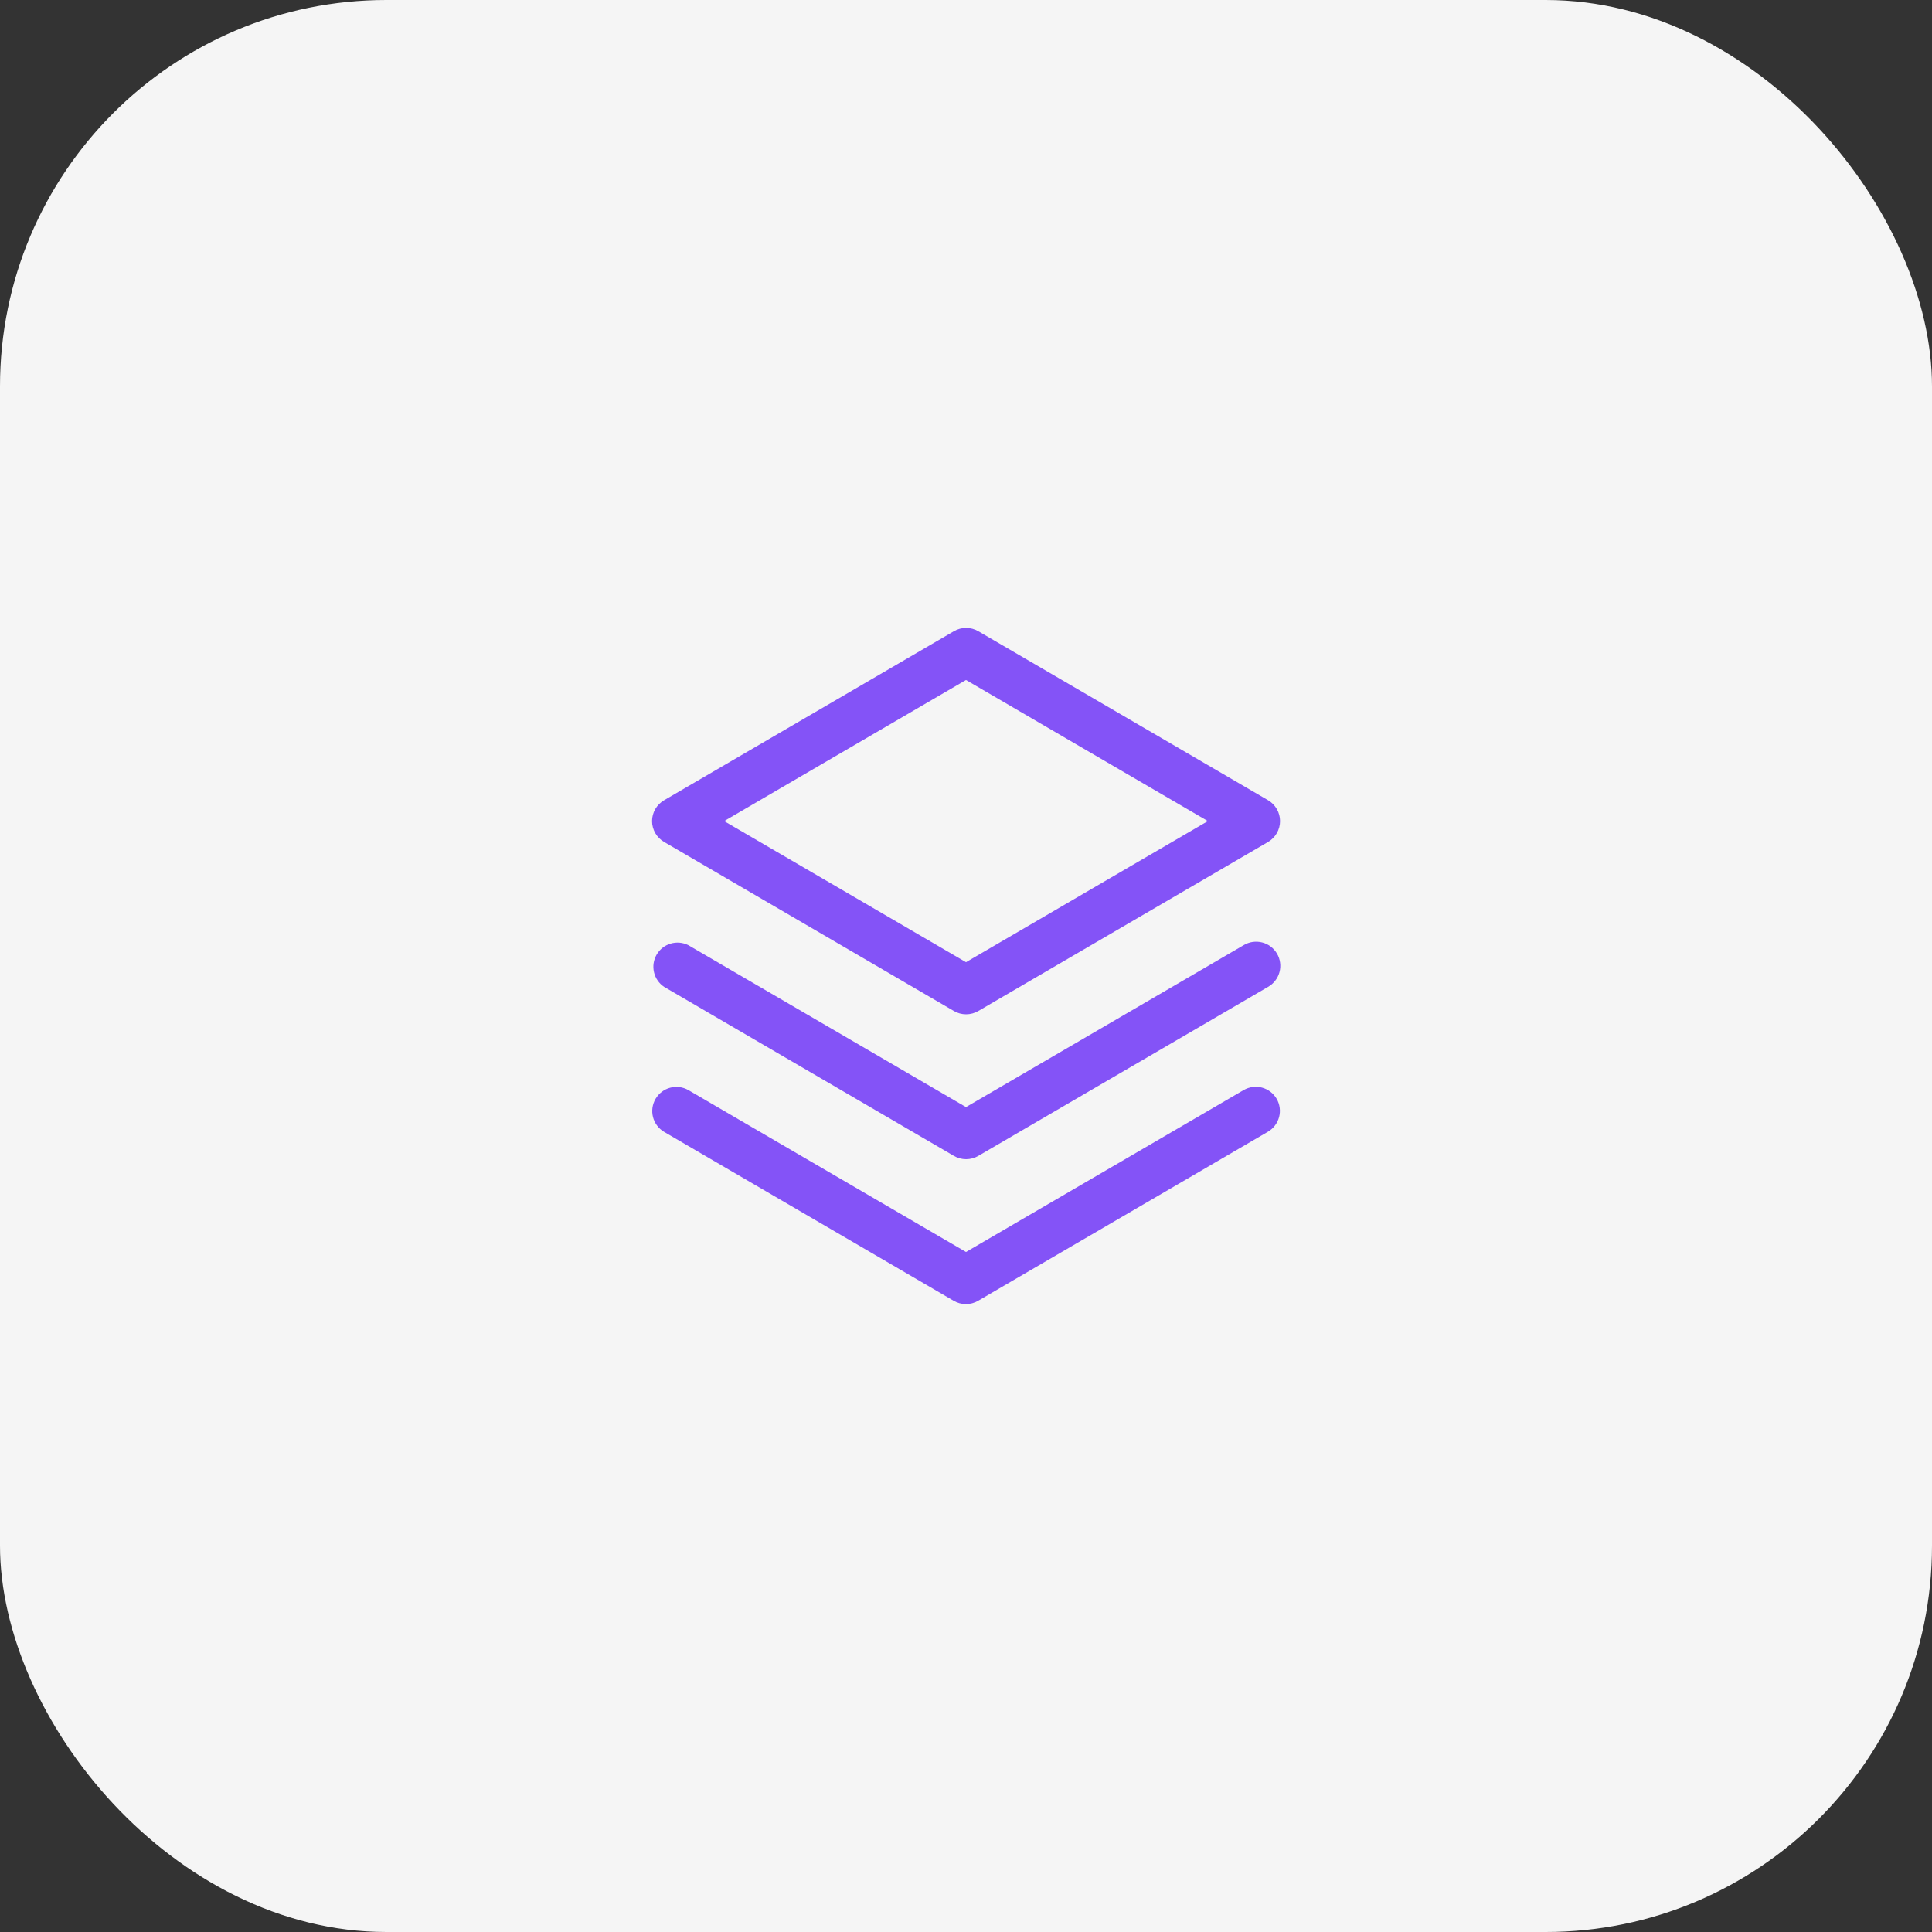
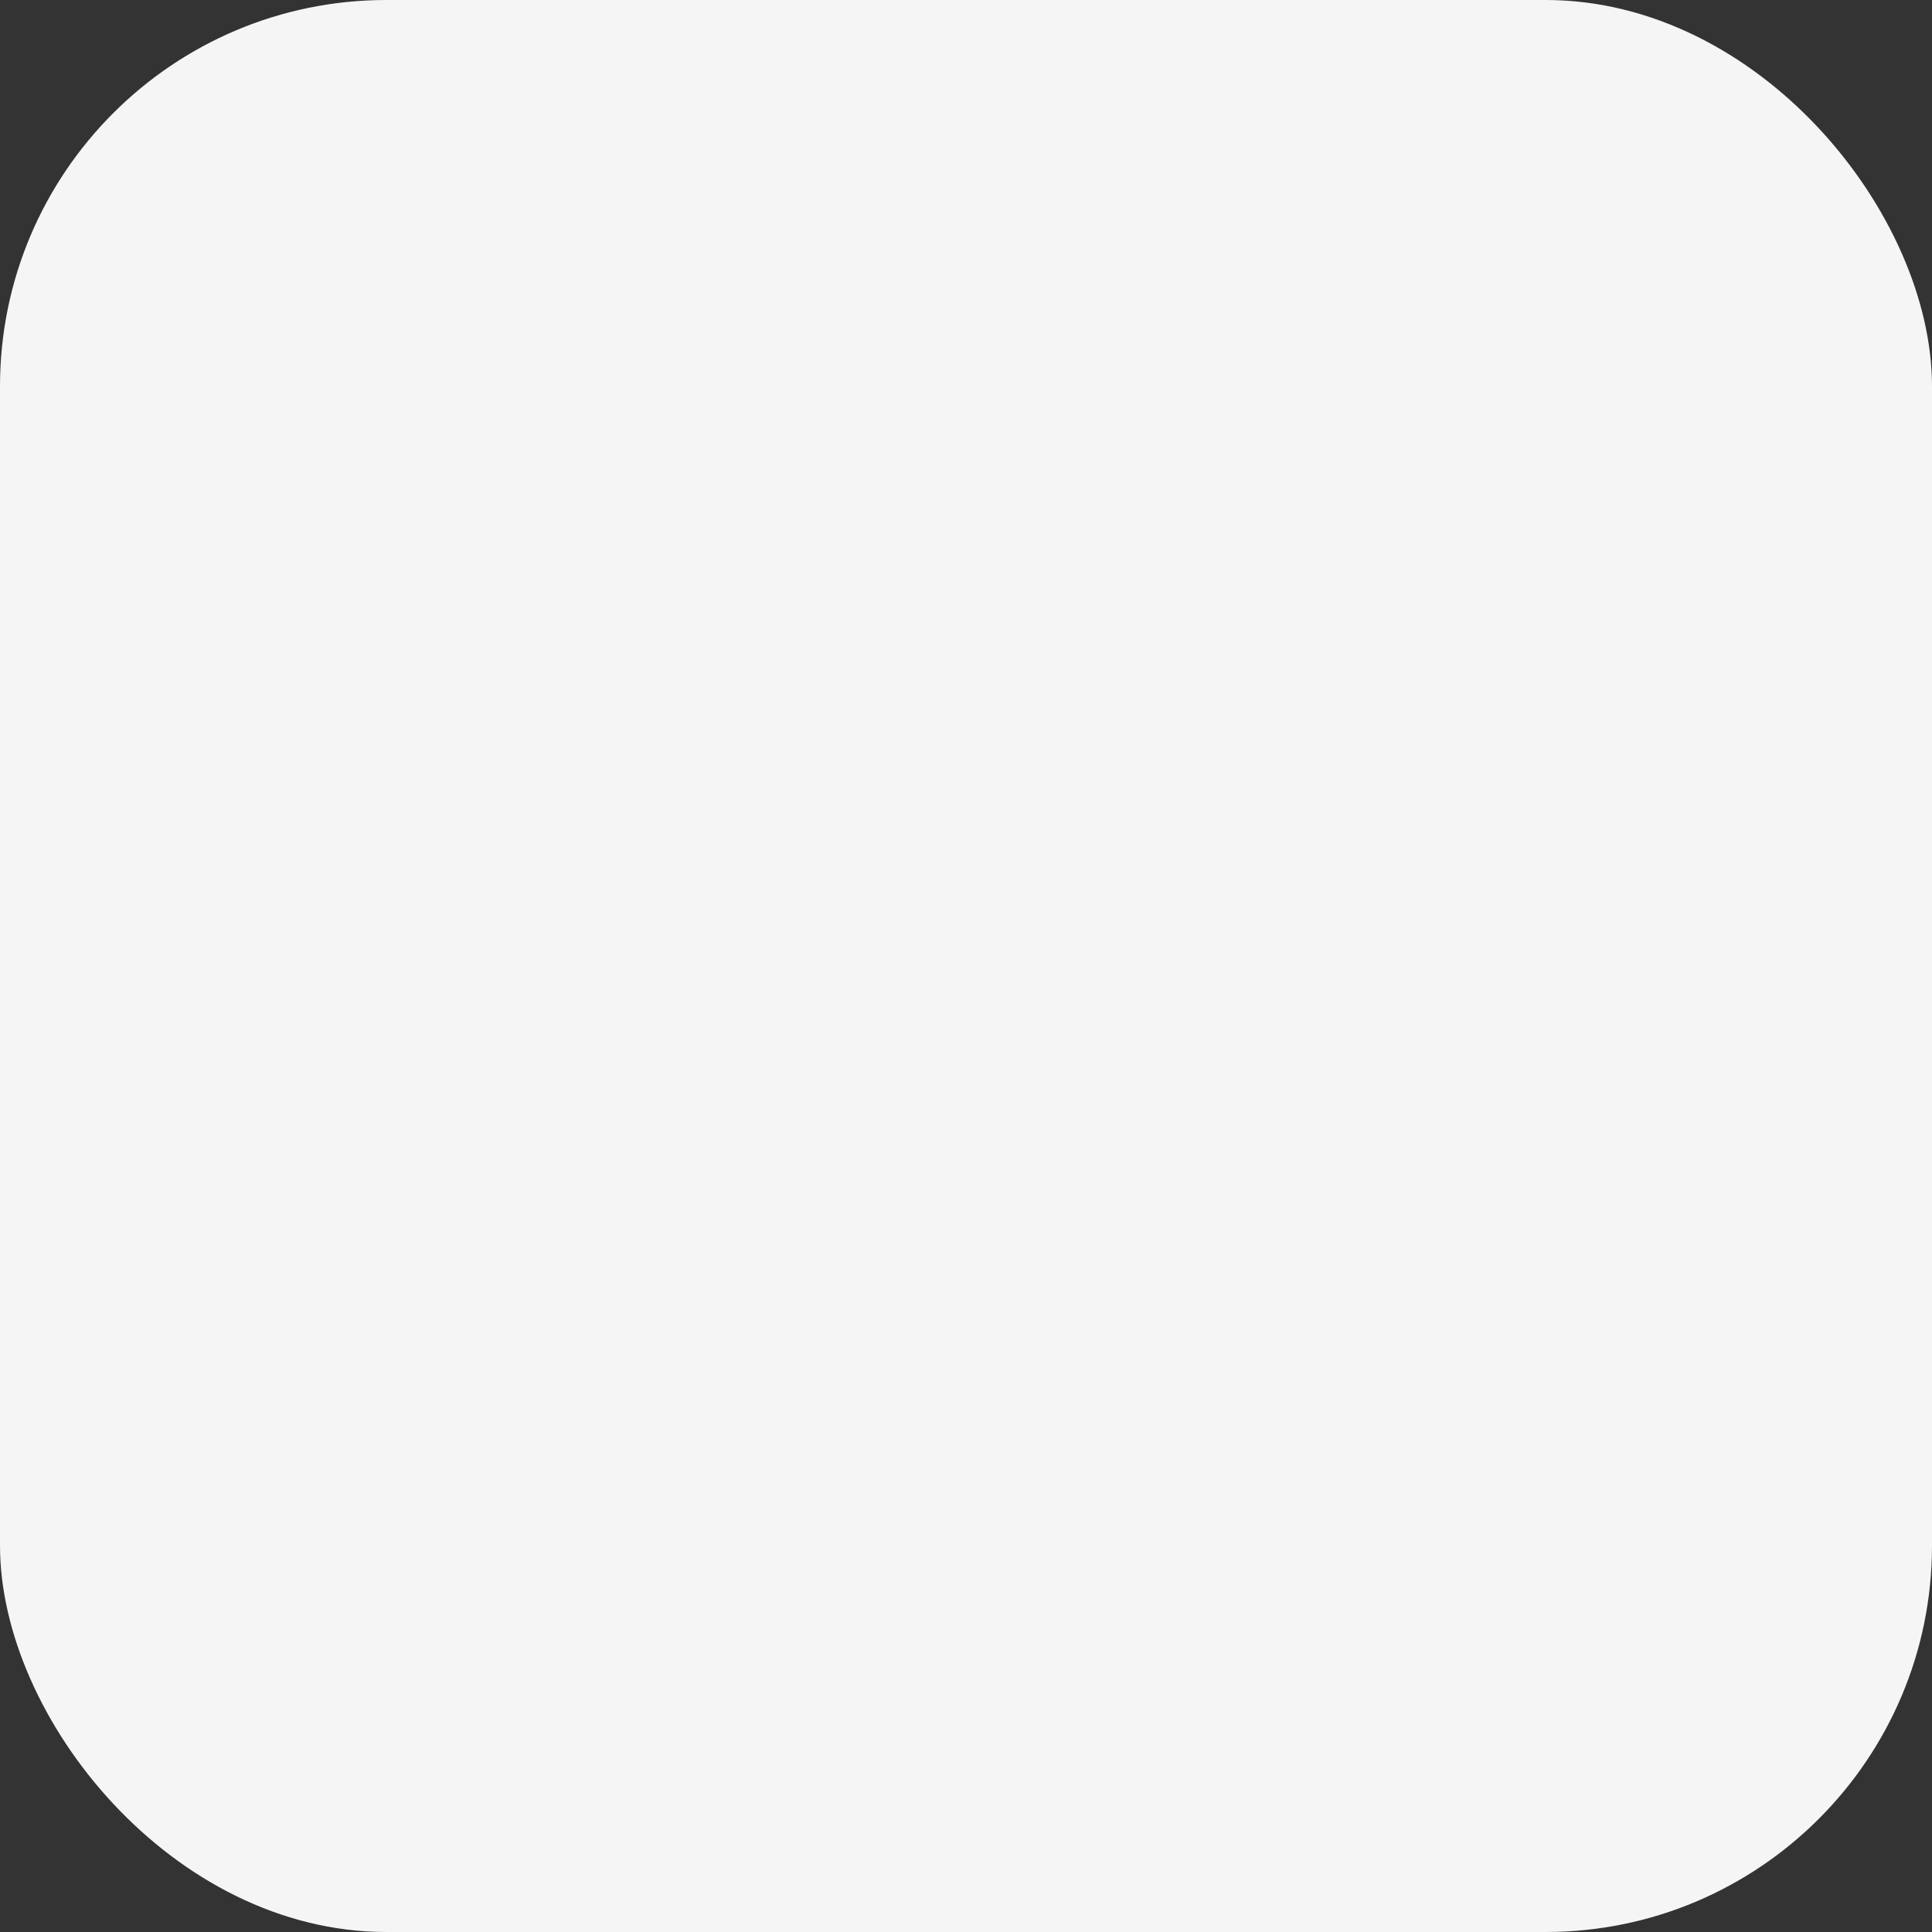
<svg xmlns="http://www.w3.org/2000/svg" width="80" height="80" viewBox="0 0 80 80" fill="none">
  <rect x="0" y="0" width="80" height="80" fill="#333333" stroke="none" />
  <rect width="80" height="80" rx="16" fill="#F5F5F5" />
-   <path d="M52.864 45.5C52.996 45.729 53.032 46.001 52.964 46.257C52.895 46.513 52.729 46.731 52.5 46.864L40.5 53.864C40.347 53.953 40.173 54 39.996 54C39.819 54 39.645 53.953 39.492 53.864L27.492 46.864C27.267 46.728 27.104 46.51 27.039 46.255C26.974 46 27.011 45.73 27.144 45.503C27.276 45.276 27.493 45.11 27.747 45.041C28 44.972 28.271 45.007 28.5 45.136L40 51.842L51.5 45.136C51.729 45.004 52.001 44.968 52.257 45.036C52.513 45.105 52.731 45.271 52.864 45.5ZM51.5 39.136L40 45.842L28.5 39.136C28.272 39.023 28.01 39 27.766 39.074C27.523 39.147 27.316 39.31 27.189 39.53C27.061 39.751 27.023 40.011 27.081 40.259C27.138 40.506 27.288 40.723 27.5 40.864L39.5 47.864C39.653 47.953 39.827 48 40.004 48C40.181 48 40.355 47.953 40.508 47.864L52.508 40.864C52.623 40.798 52.724 40.711 52.805 40.606C52.886 40.502 52.946 40.382 52.98 40.254C53.015 40.126 53.024 39.993 53.006 39.862C52.989 39.73 52.946 39.604 52.879 39.489C52.812 39.375 52.723 39.275 52.618 39.195C52.512 39.115 52.392 39.057 52.263 39.025C52.135 38.992 52.002 38.985 51.87 39.004C51.739 39.023 51.614 39.068 51.5 39.136ZM27 34C27 33.825 27.047 33.653 27.134 33.501C27.222 33.35 27.348 33.224 27.5 33.136L39.5 26.136C39.653 26.047 39.827 26 40.004 26C40.181 26 40.355 26.047 40.508 26.136L52.508 33.136C52.658 33.224 52.784 33.35 52.871 33.502C52.958 33.653 53.004 33.825 53.004 34C53.004 34.175 52.958 34.346 52.871 34.498C52.784 34.65 52.658 34.776 52.508 34.864L40.508 41.864C40.355 41.953 40.181 42 40.004 42C39.827 42 39.653 41.953 39.5 41.864L27.5 34.864C27.348 34.776 27.222 34.65 27.134 34.499C27.047 34.347 27 34.175 27 34ZM29.985 34L40 39.842L50.015 34L40 28.157L29.985 34Z" fill="#8453F7" />
</svg>